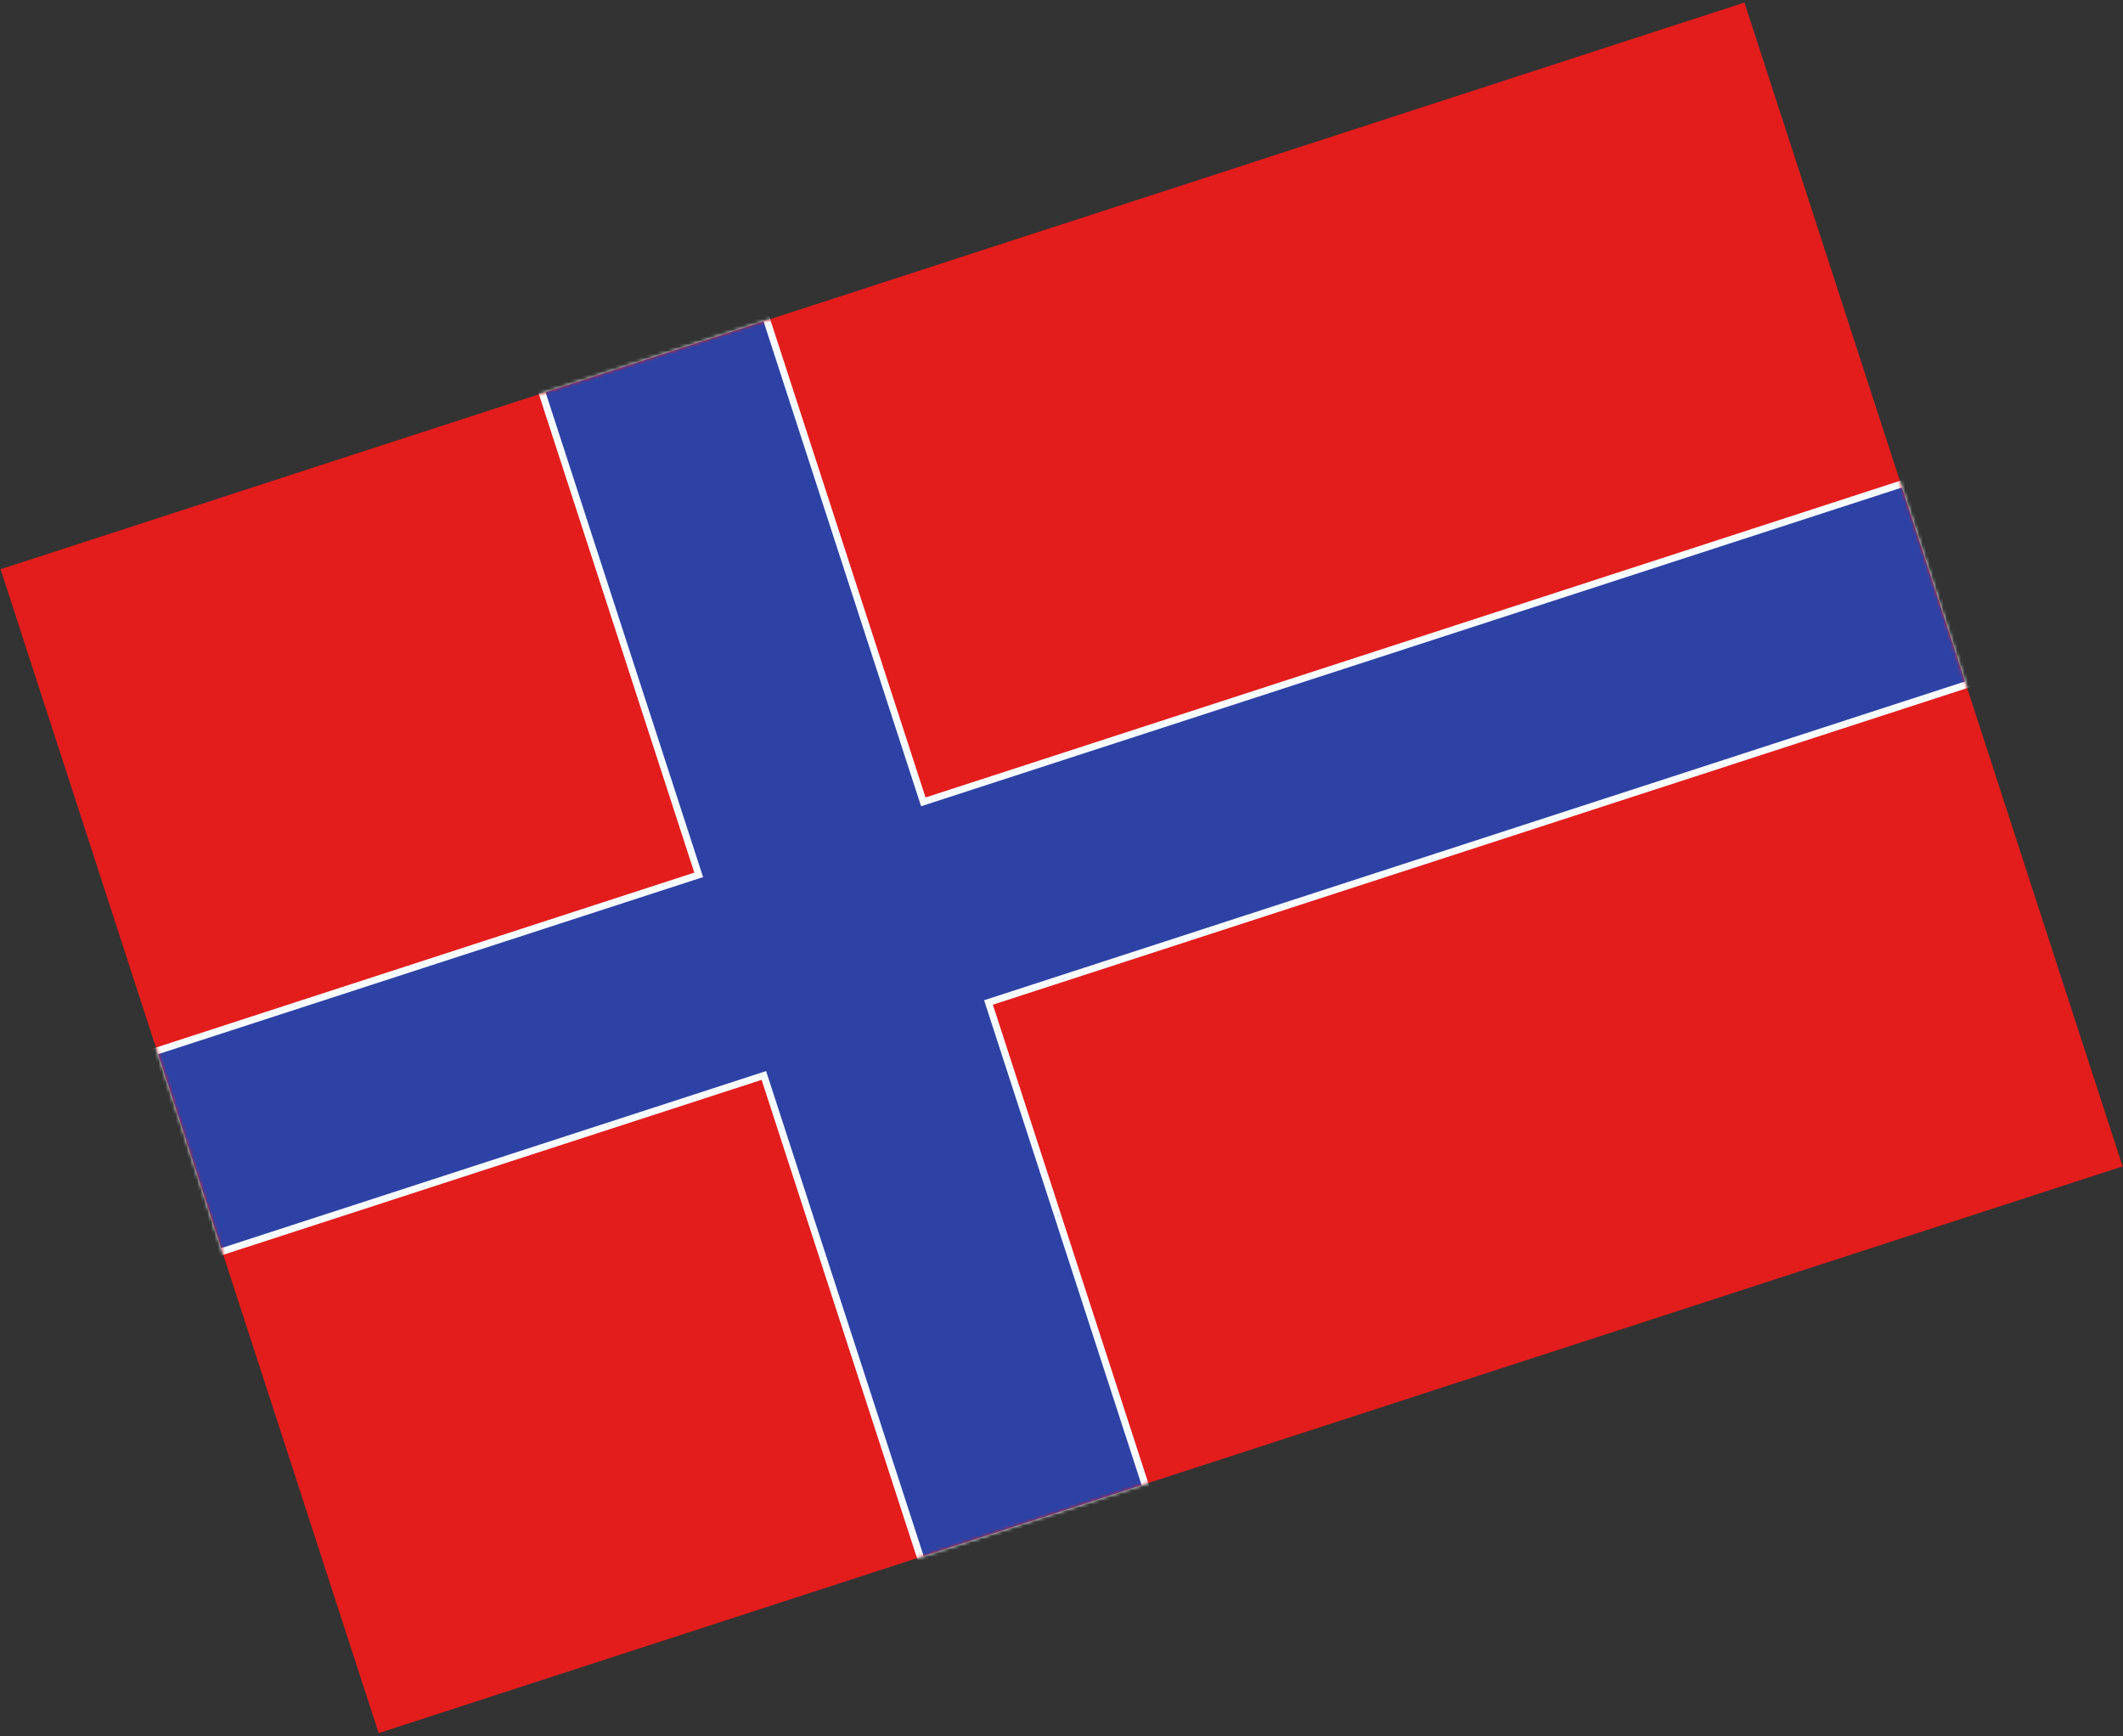
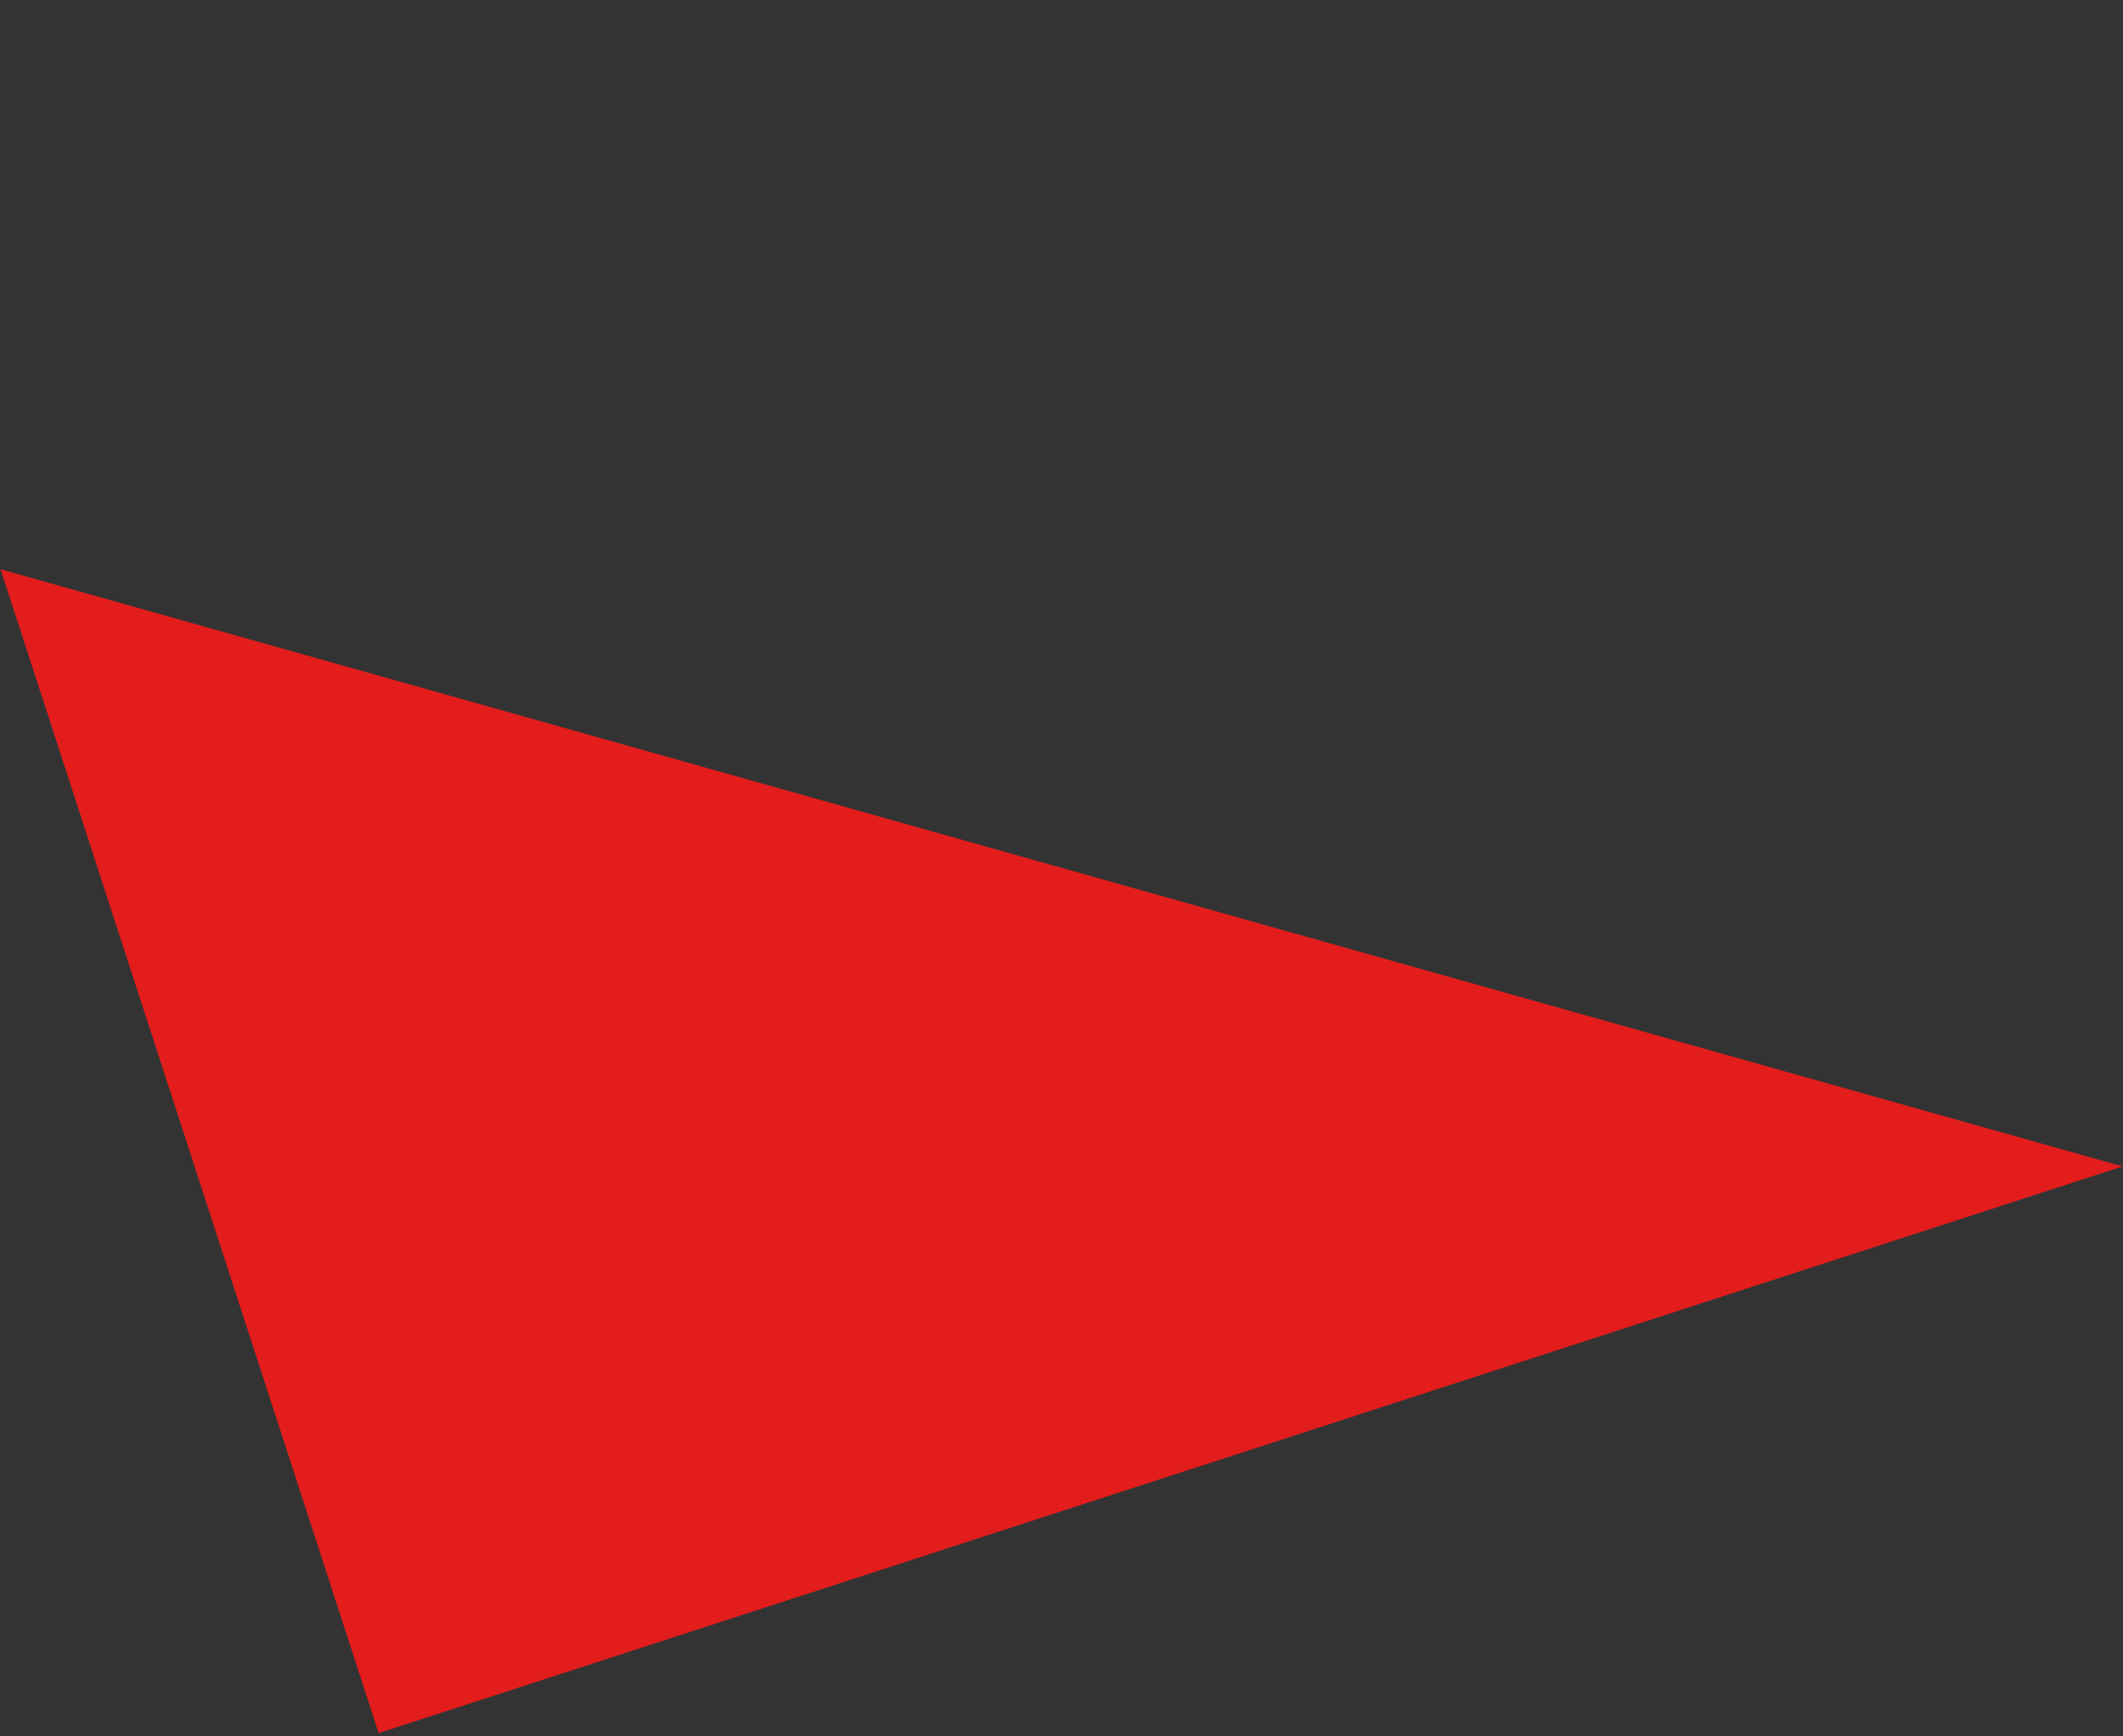
<svg xmlns="http://www.w3.org/2000/svg" width="609" height="498" viewBox="0 0 609 498" fill="none">
  <rect x="0" y="0" width="609" height="498" fill="#333333" stroke="none" />
-   <path fill-rule="evenodd" clip-rule="evenodd" d="M0.162 163.271L108.627 497.091L608.883 334.548L500.418 0.728L0.162 163.271Z" fill="#E31D1C" />
+   <path fill-rule="evenodd" clip-rule="evenodd" d="M0.162 163.271L108.627 497.091L608.883 334.548L0.162 163.271Z" fill="#E31D1C" />
  <mask id="mask0_910_6623" style="mask-type:luminance" maskUnits="userSpaceOnUse" x="0" y="0" width="609" height="498">
-     <path fill-rule="evenodd" clip-rule="evenodd" d="M0.162 163.271L108.627 497.091L608.883 334.548L500.418 0.728L0.162 163.271Z" fill="white" />
-   </mask>
+     </mask>
  <g mask="url(#mask0_910_6623)">
    <path d="M156.183 111.525L155.232 111.834L155.541 112.785L200.426 250.926L45.047 301.411L44.096 301.72L44.405 302.672L62.482 358.308L62.791 359.259L63.742 358.95L219.121 308.465L264.006 446.606L264.315 447.557L265.266 447.248L327.798 426.93L328.749 426.621L328.44 425.67L283.555 287.529L563.998 196.407L564.949 196.098L564.64 195.147L546.563 139.511L546.254 138.56L545.303 138.869L264.86 229.99L219.975 91.849L219.666 90.898L218.715 91.207L156.183 111.525Z" fill="#2E42A5" stroke="#F7FCFF" stroke-width="2" />
  </g>
</svg>